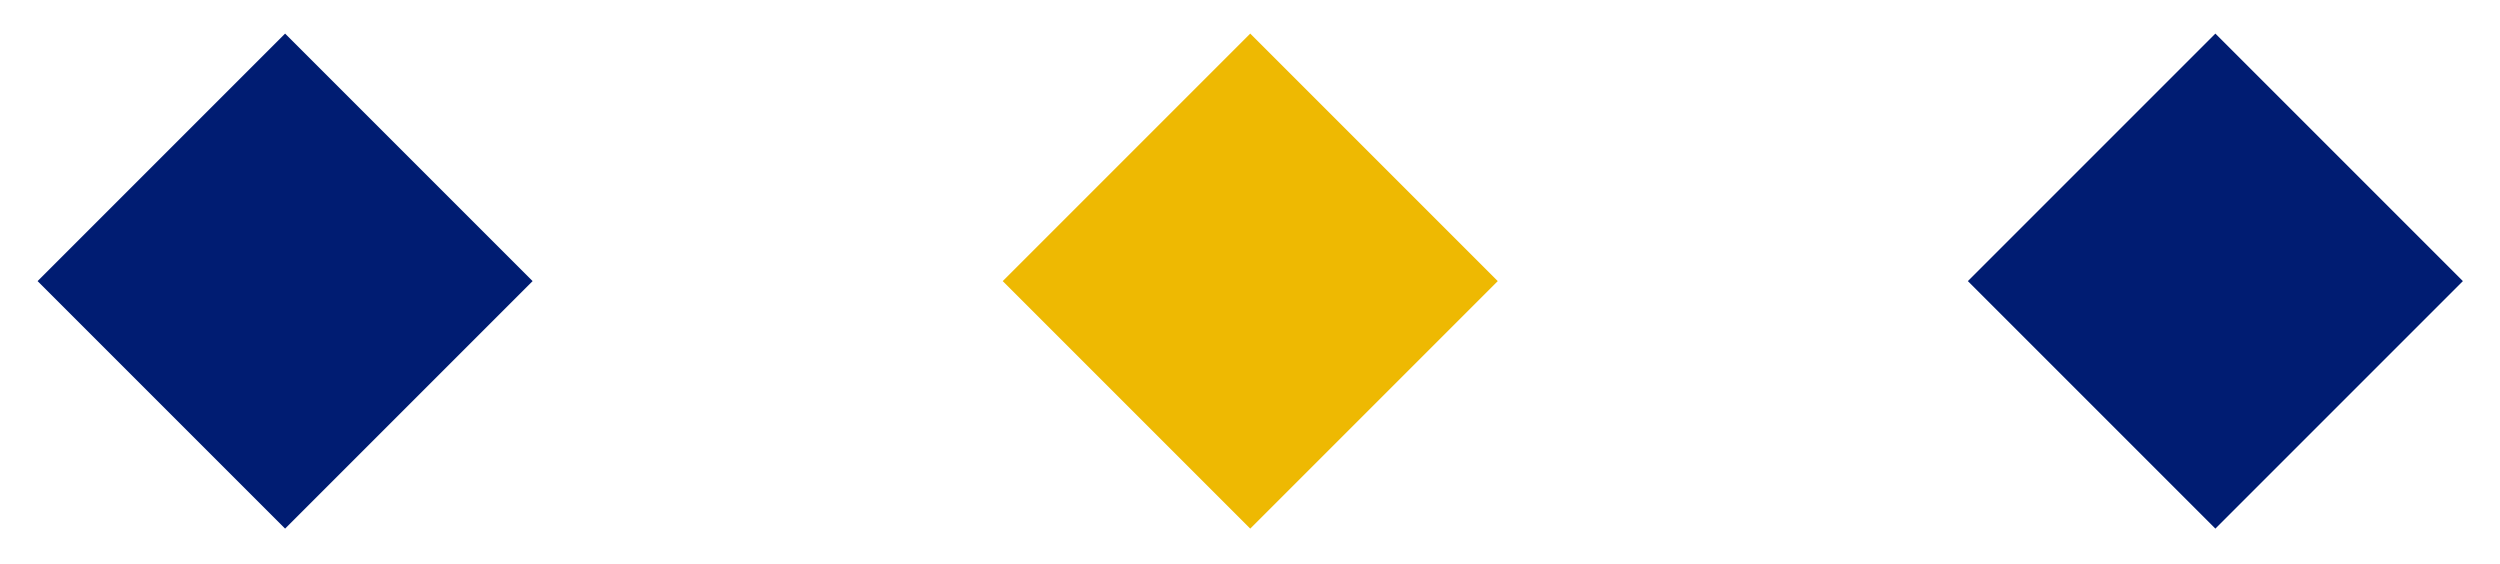
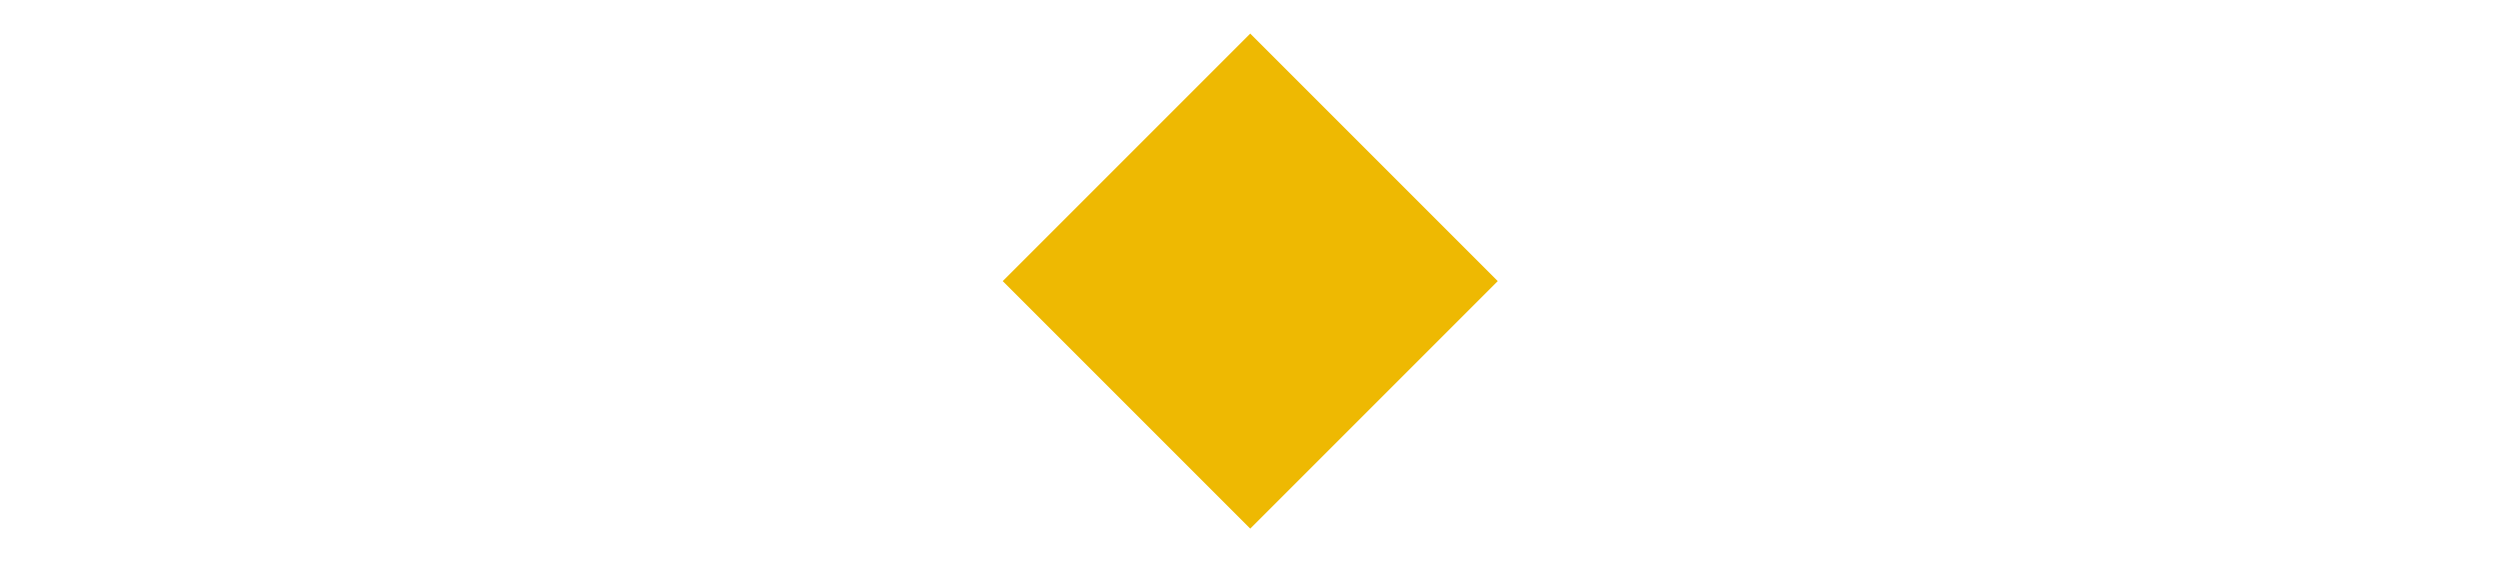
<svg xmlns="http://www.w3.org/2000/svg" viewBox="151.913 199.577 186.157 42.003">
  <g transform="matrix(1, 0, 0, 1, 69.833, -208.24)">
-     <rect x="226.173" y="394.157" width="26.069" height="26.069" style="fill: rgb(0, 28, 114);" transform="matrix(0.707, 0.707, -0.707, 0.707, 222.074, -28.255)" />
-     <rect x="226.173" y="394.157" width="26.069" height="26.069" style="fill: rgb(0, 28, 114);" transform="matrix(0.707, 0.707, -0.707, 0.707, 365.808, -28.255)" />
    <rect x="226.173" y="394.157" width="26.069" height="26.069" style="fill: rgb(238, 185, 2);" transform="matrix(0.707, 0.707, -0.707, 0.707, 293.941, -28.255)" />
  </g>
</svg>